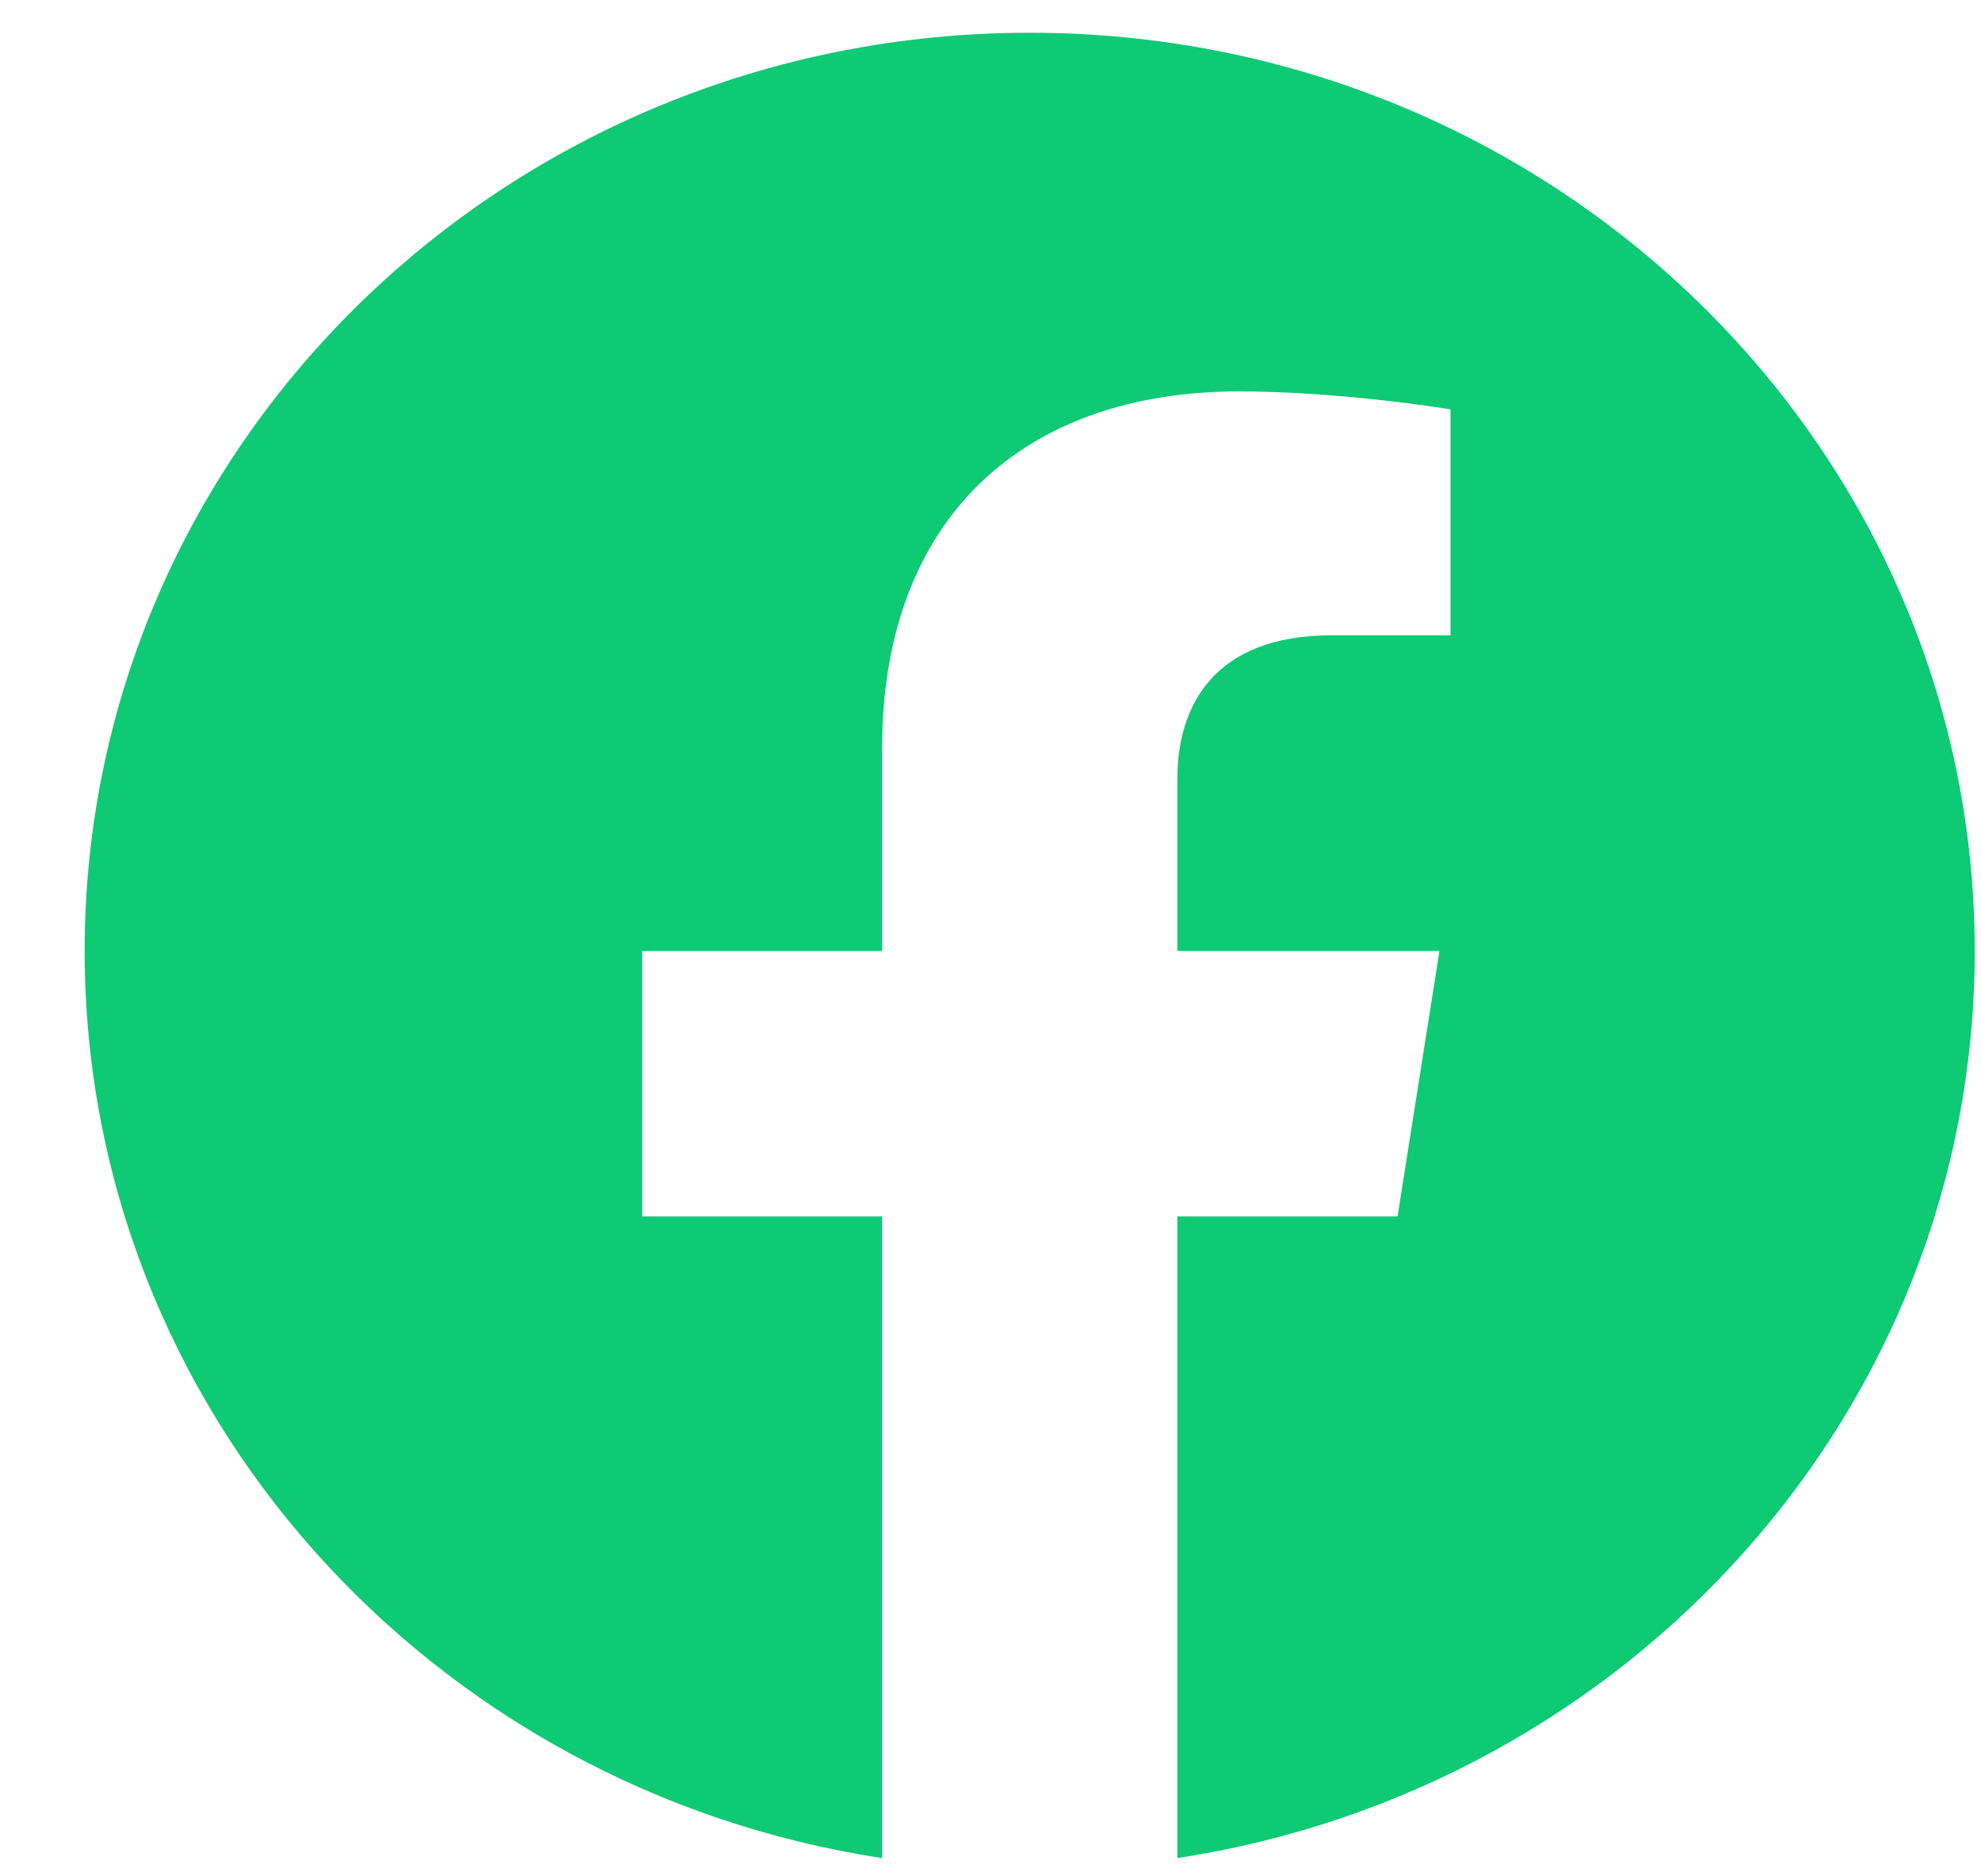
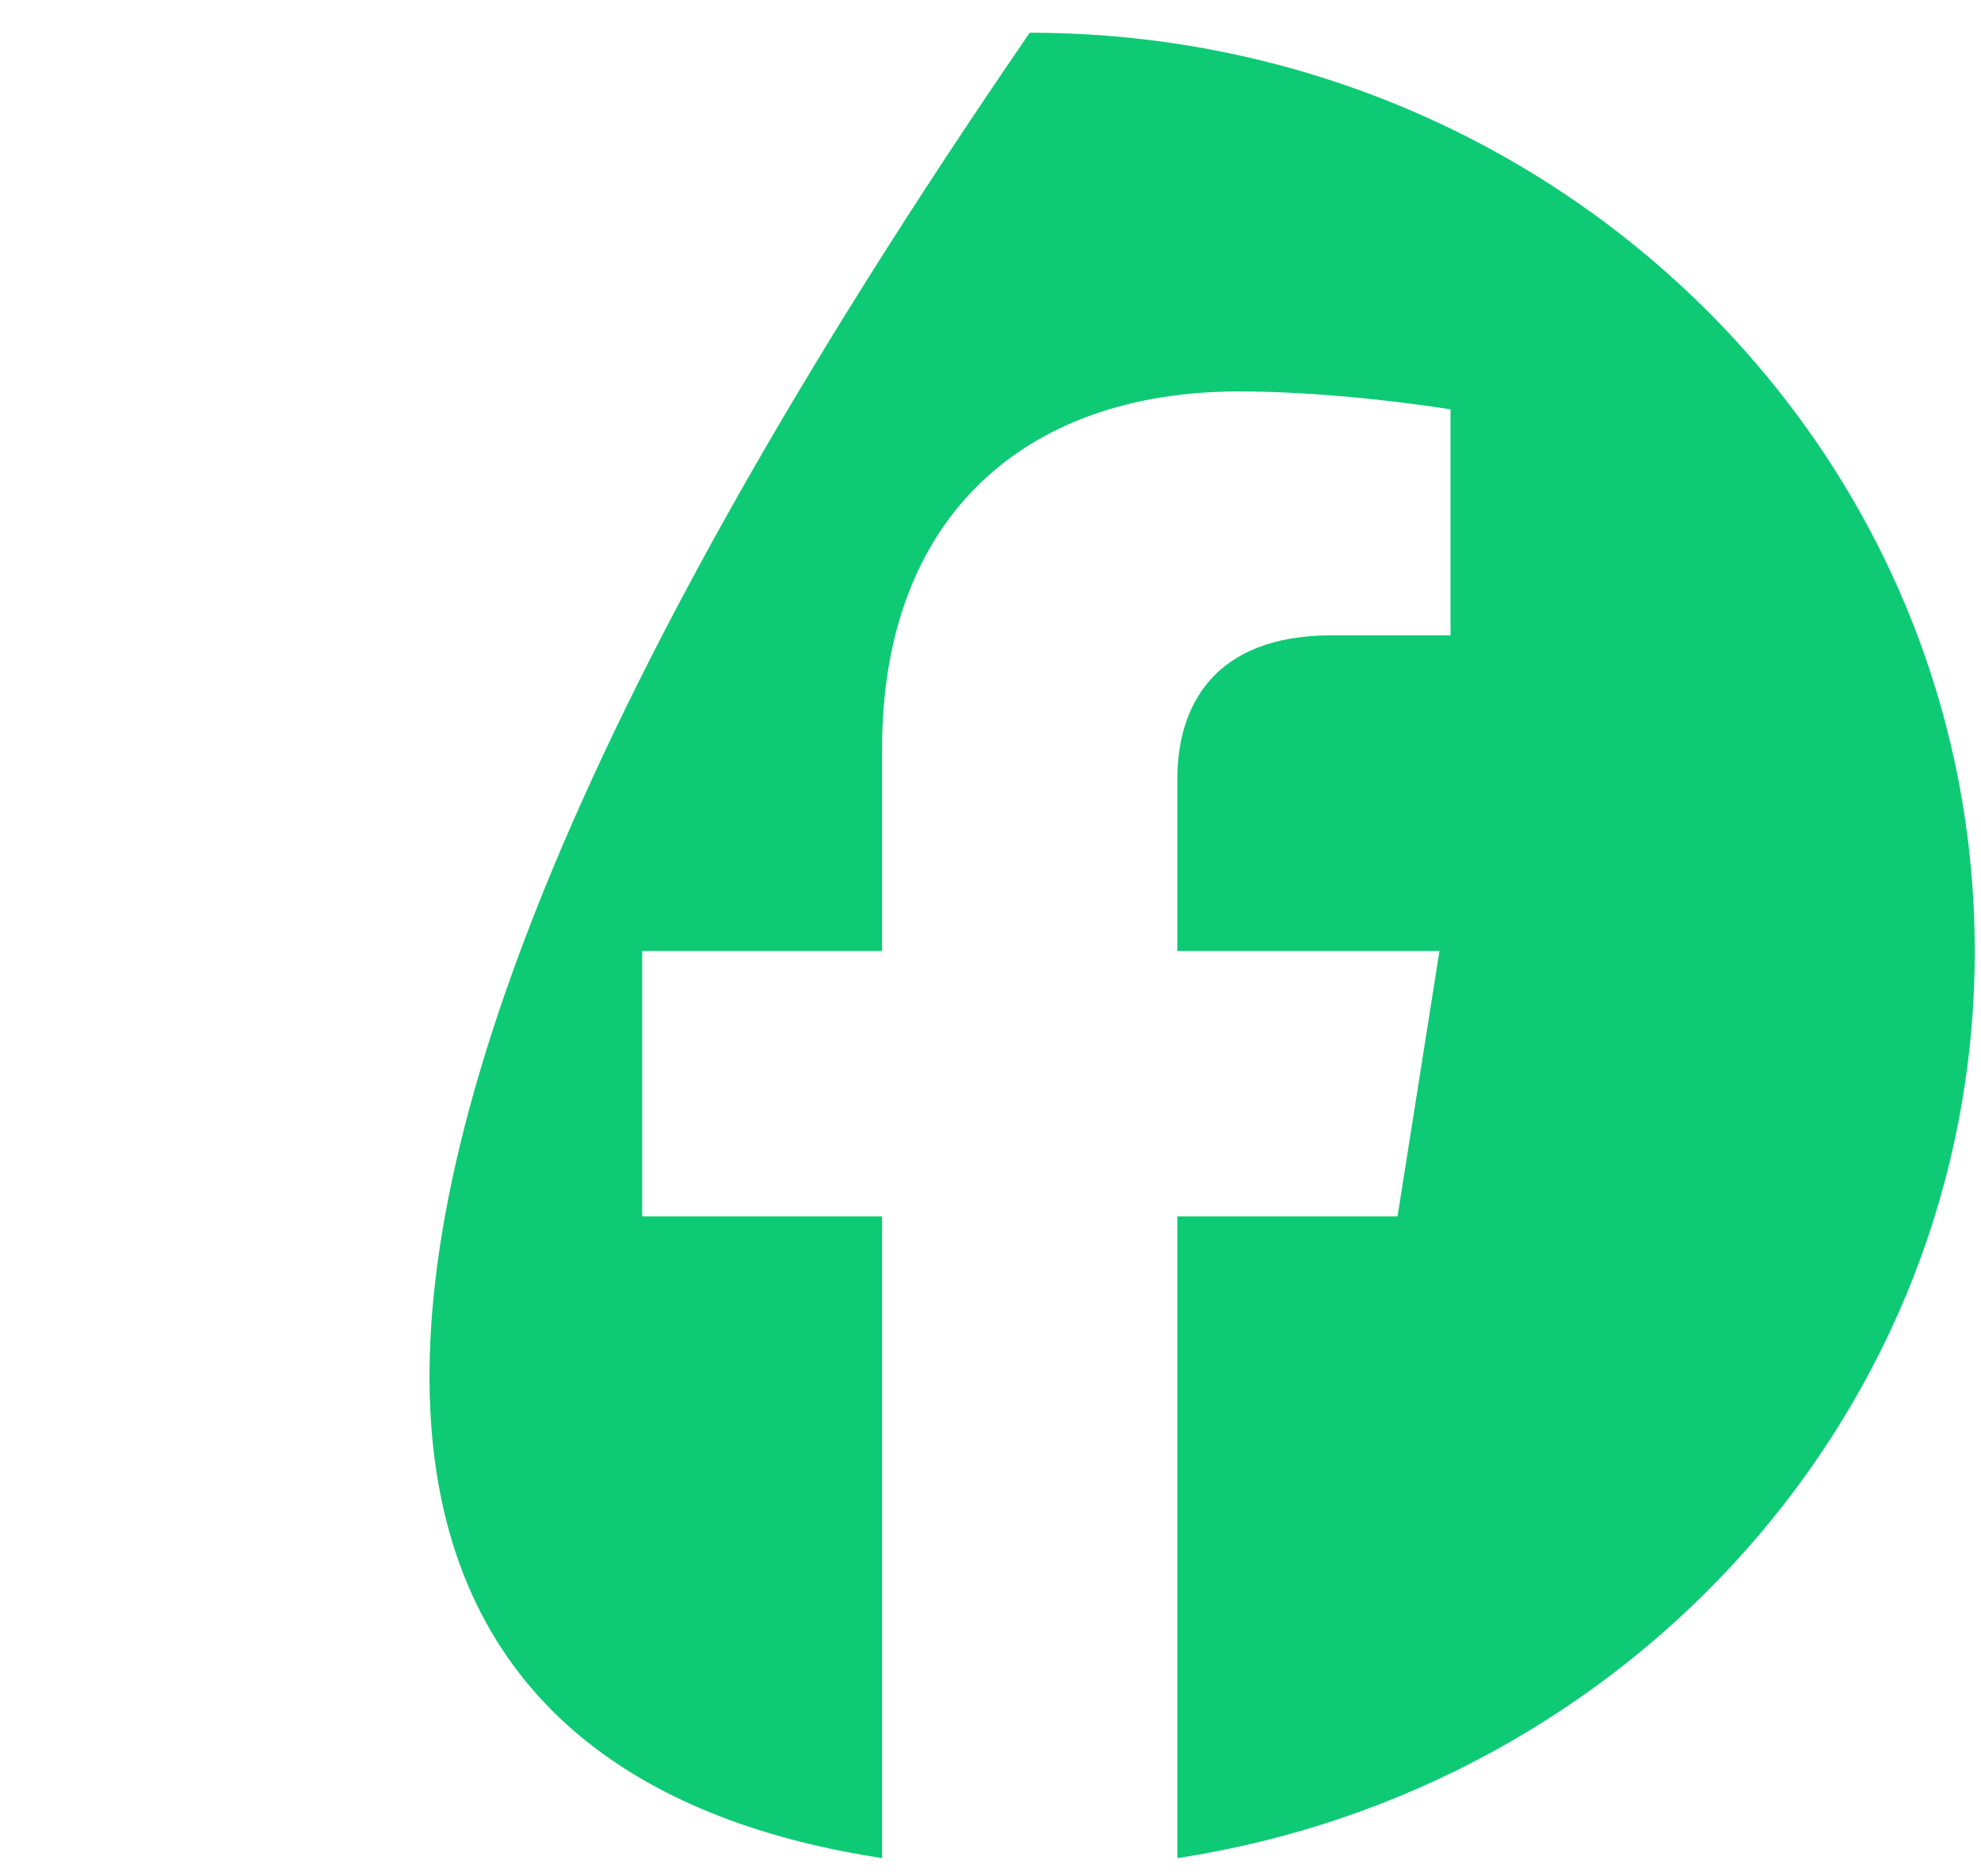
<svg xmlns="http://www.w3.org/2000/svg" width="19" height="18" viewBox="0 0 19 18" fill="none">
-   <path d="M18.94 9.123C18.94 4.258 14.882 0.314 9.876 0.314C4.87 0.314 0.812 4.258 0.812 9.123C0.812 13.52 4.127 17.164 8.46 17.825V11.669H6.159V9.123H8.46V7.182C8.46 4.975 9.813 3.755 11.883 3.755C12.875 3.755 13.912 3.927 13.912 3.927V6.095H12.769C11.643 6.095 11.292 6.774 11.292 7.471V9.123H13.806L13.404 11.669H11.292V17.825C15.625 17.164 18.94 13.52 18.94 9.123Z" fill="#0ECA74" />
+   <path d="M18.94 9.123C18.94 4.258 14.882 0.314 9.876 0.314C0.812 13.52 4.127 17.164 8.46 17.825V11.669H6.159V9.123H8.46V7.182C8.46 4.975 9.813 3.755 11.883 3.755C12.875 3.755 13.912 3.927 13.912 3.927V6.095H12.769C11.643 6.095 11.292 6.774 11.292 7.471V9.123H13.806L13.404 11.669H11.292V17.825C15.625 17.164 18.94 13.52 18.94 9.123Z" fill="#0ECA74" />
</svg>